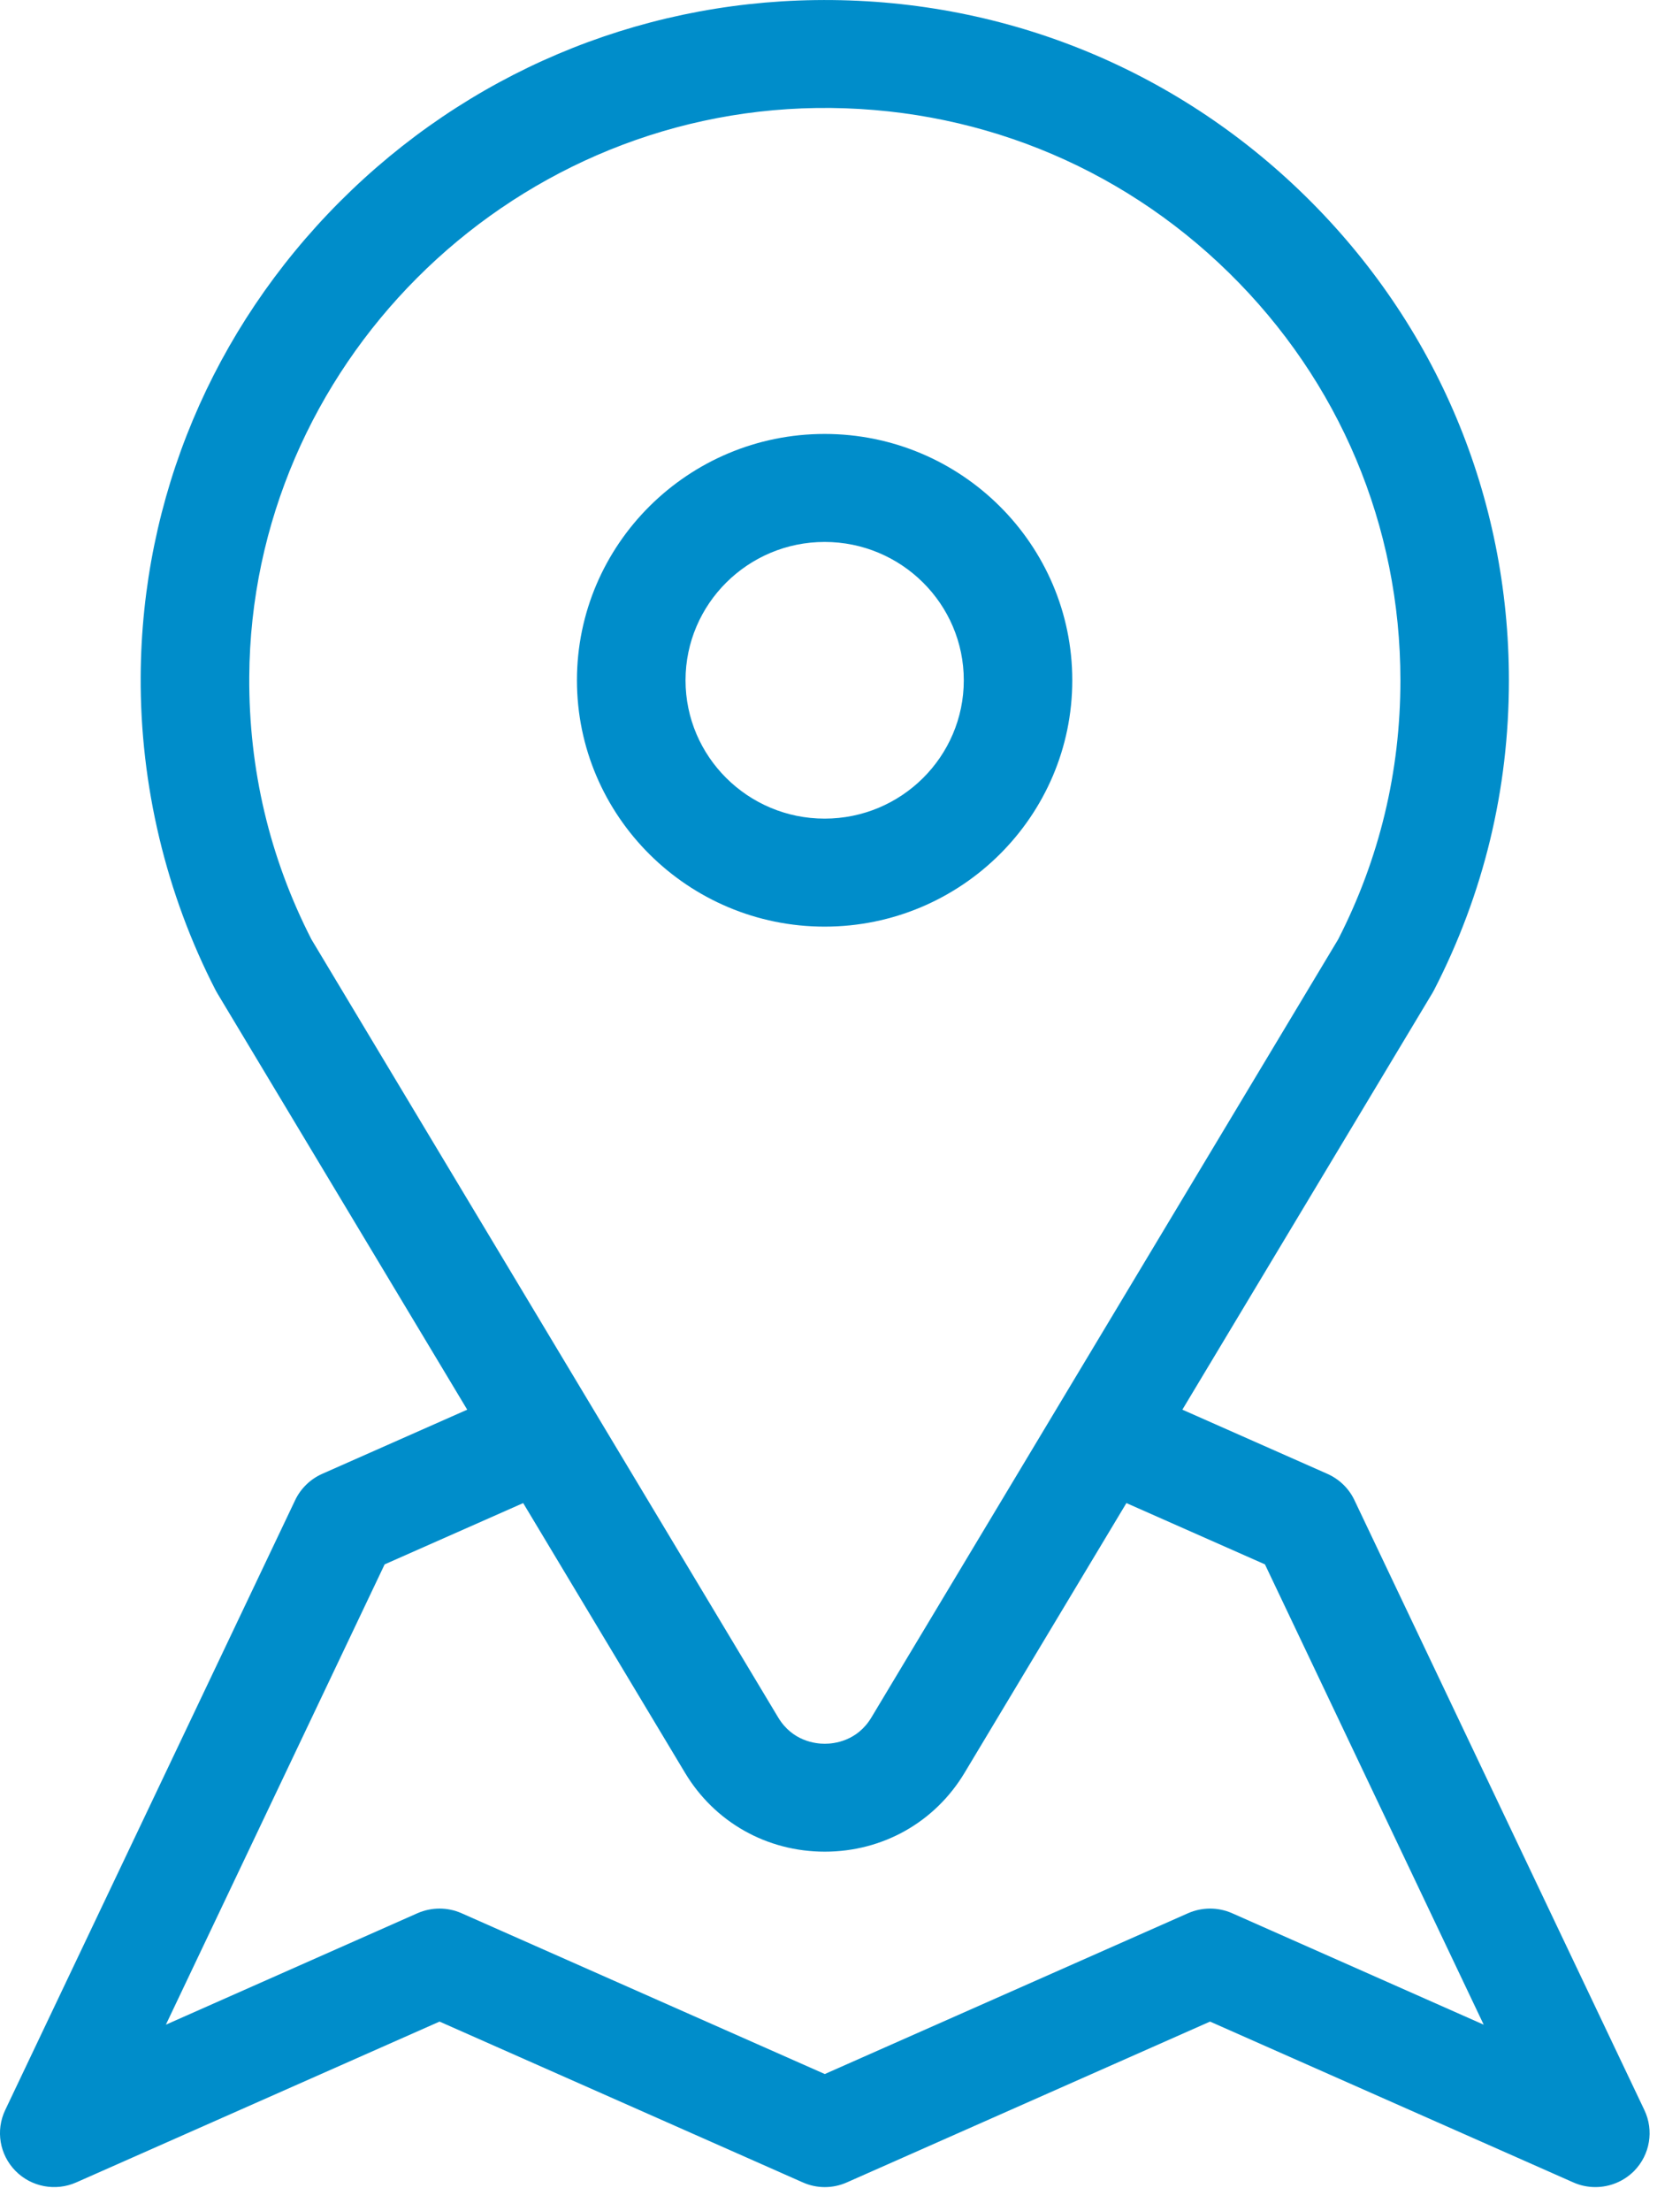
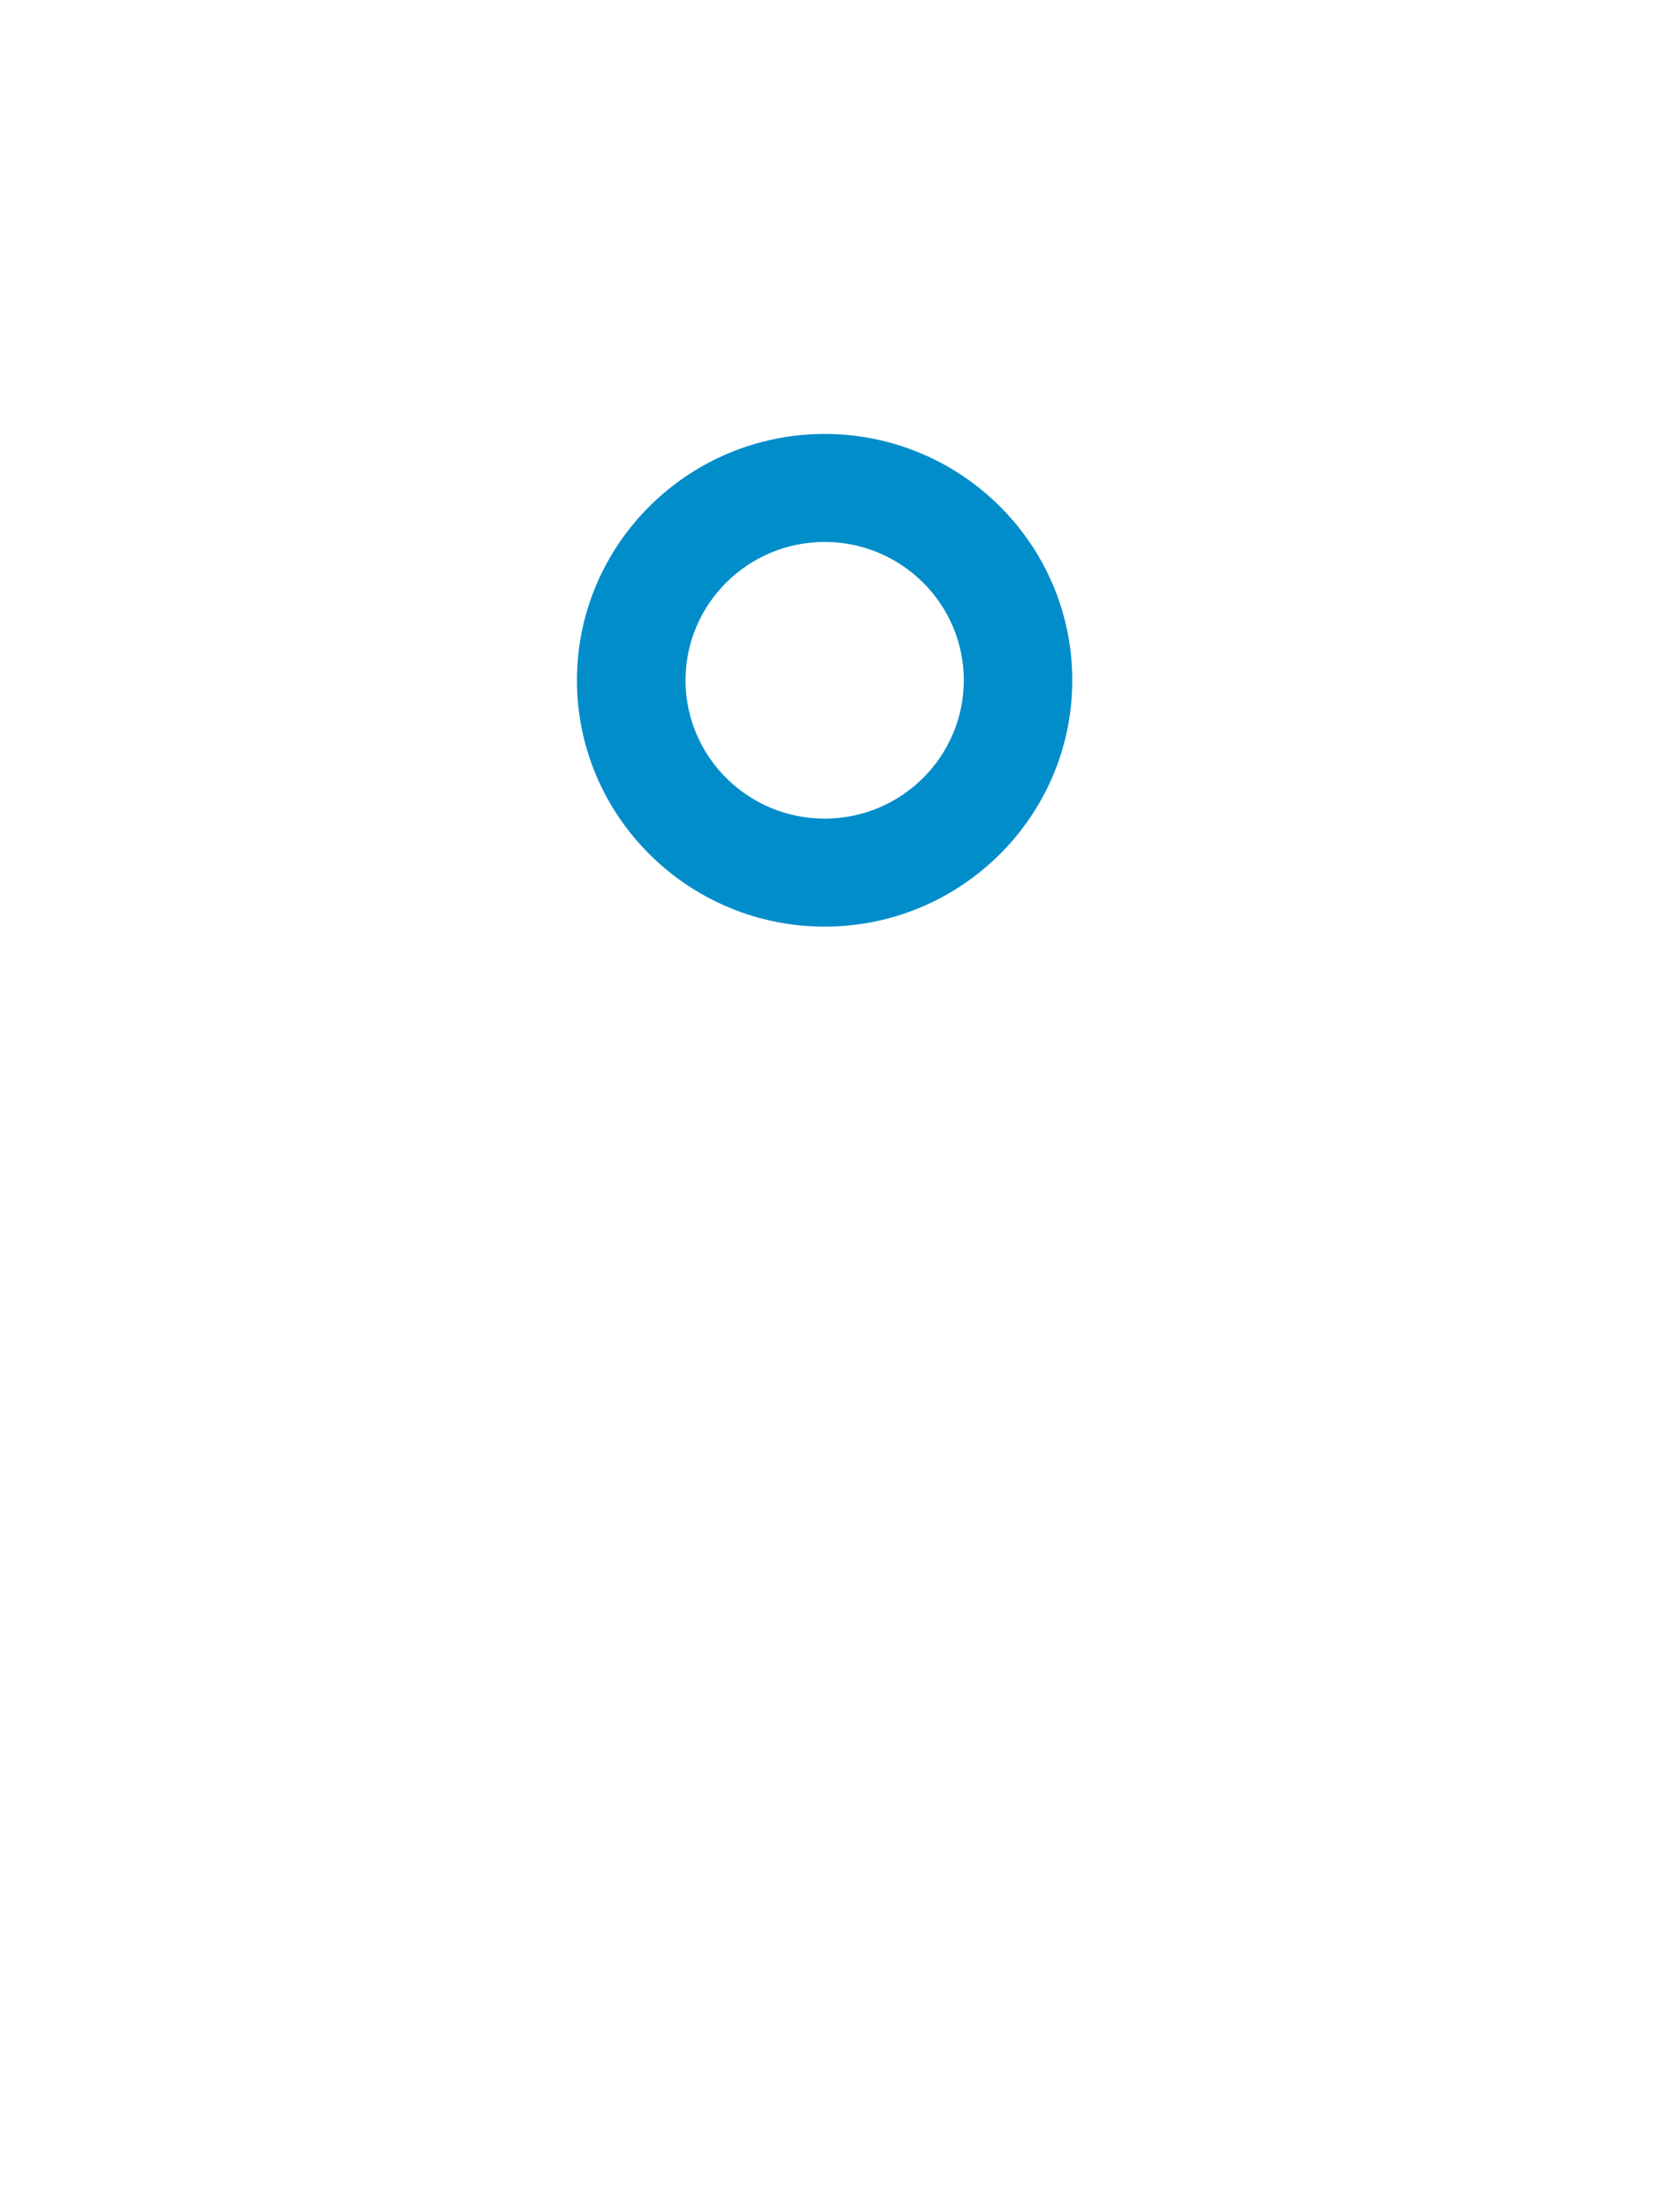
<svg xmlns="http://www.w3.org/2000/svg" width="19" height="25" viewBox="0 0 19 25" fill="none">
  <g clip-path="url(#clip0_7466_872)">
-     <path d="M18.597 23.855L15.318 16.96C15.253 16.822 15.139 16.717 15.004 16.659L13.372 15.937L16.199 11.228C16.206 11.217 16.212 11.205 16.218 11.194C16.78 10.103 17.065 8.925 17.065 7.692C17.065 5.617 16.247 3.672 14.761 2.215C13.275 0.758 11.307 -0.028 9.219 0.001C7.191 0.029 5.281 0.839 3.842 2.281C2.403 3.724 1.603 5.629 1.591 7.645C1.584 8.877 1.877 10.104 2.438 11.194C2.444 11.205 2.451 11.217 2.457 11.228L5.284 15.937L3.643 16.663C3.509 16.723 3.401 16.828 3.338 16.96L0.059 23.855C-0.051 24.086 -0.005 24.36 0.175 24.543C0.354 24.725 0.629 24.777 0.863 24.673L4.971 22.855L9.079 24.673C9.237 24.744 9.419 24.744 9.578 24.673L13.685 22.855L17.793 24.673C17.873 24.709 17.958 24.726 18.043 24.726C18.204 24.726 18.363 24.663 18.482 24.543C18.661 24.36 18.707 24.086 18.597 23.855ZM3.522 10.62C3.049 9.696 2.813 8.698 2.819 7.652C2.84 4.154 5.718 1.269 9.236 1.221C10.992 1.197 12.649 1.858 13.899 3.084C15.149 4.31 15.838 5.946 15.838 7.692C15.838 8.723 15.601 9.708 15.134 10.62L9.855 19.417C9.694 19.685 9.433 19.714 9.328 19.714C9.223 19.714 8.962 19.685 8.801 19.417L3.522 10.62ZM13.935 21.63C13.776 21.56 13.595 21.56 13.436 21.63L9.328 23.448L5.22 21.63C5.062 21.56 4.88 21.56 4.721 21.63L1.876 22.89L4.35 17.686L5.917 16.993L7.747 20.042C8.082 20.601 8.673 20.934 9.328 20.934C9.983 20.934 10.574 20.601 10.909 20.042L12.739 16.993L14.306 17.686L16.78 22.89L13.935 21.63Z" fill="#008DCA" />
    <path d="M9.326 4.906C7.782 4.906 6.525 6.156 6.525 7.691C6.525 9.226 7.782 10.476 9.326 10.476C10.871 10.476 12.127 9.226 12.127 7.691C12.127 6.156 10.871 4.906 9.326 4.906ZM9.326 9.255C8.459 9.255 7.753 8.554 7.753 7.691C7.753 6.828 8.459 6.127 9.326 6.127C10.194 6.127 10.9 6.828 10.9 7.691C10.9 8.554 10.194 9.255 9.326 9.255Z" fill="#008DCA" />
  </g>
  <defs>
    <clipPath id="clip0_7466_872">
      <rect width="19" height="25" fill="white" />
    </clipPath>
  </defs>
</svg>